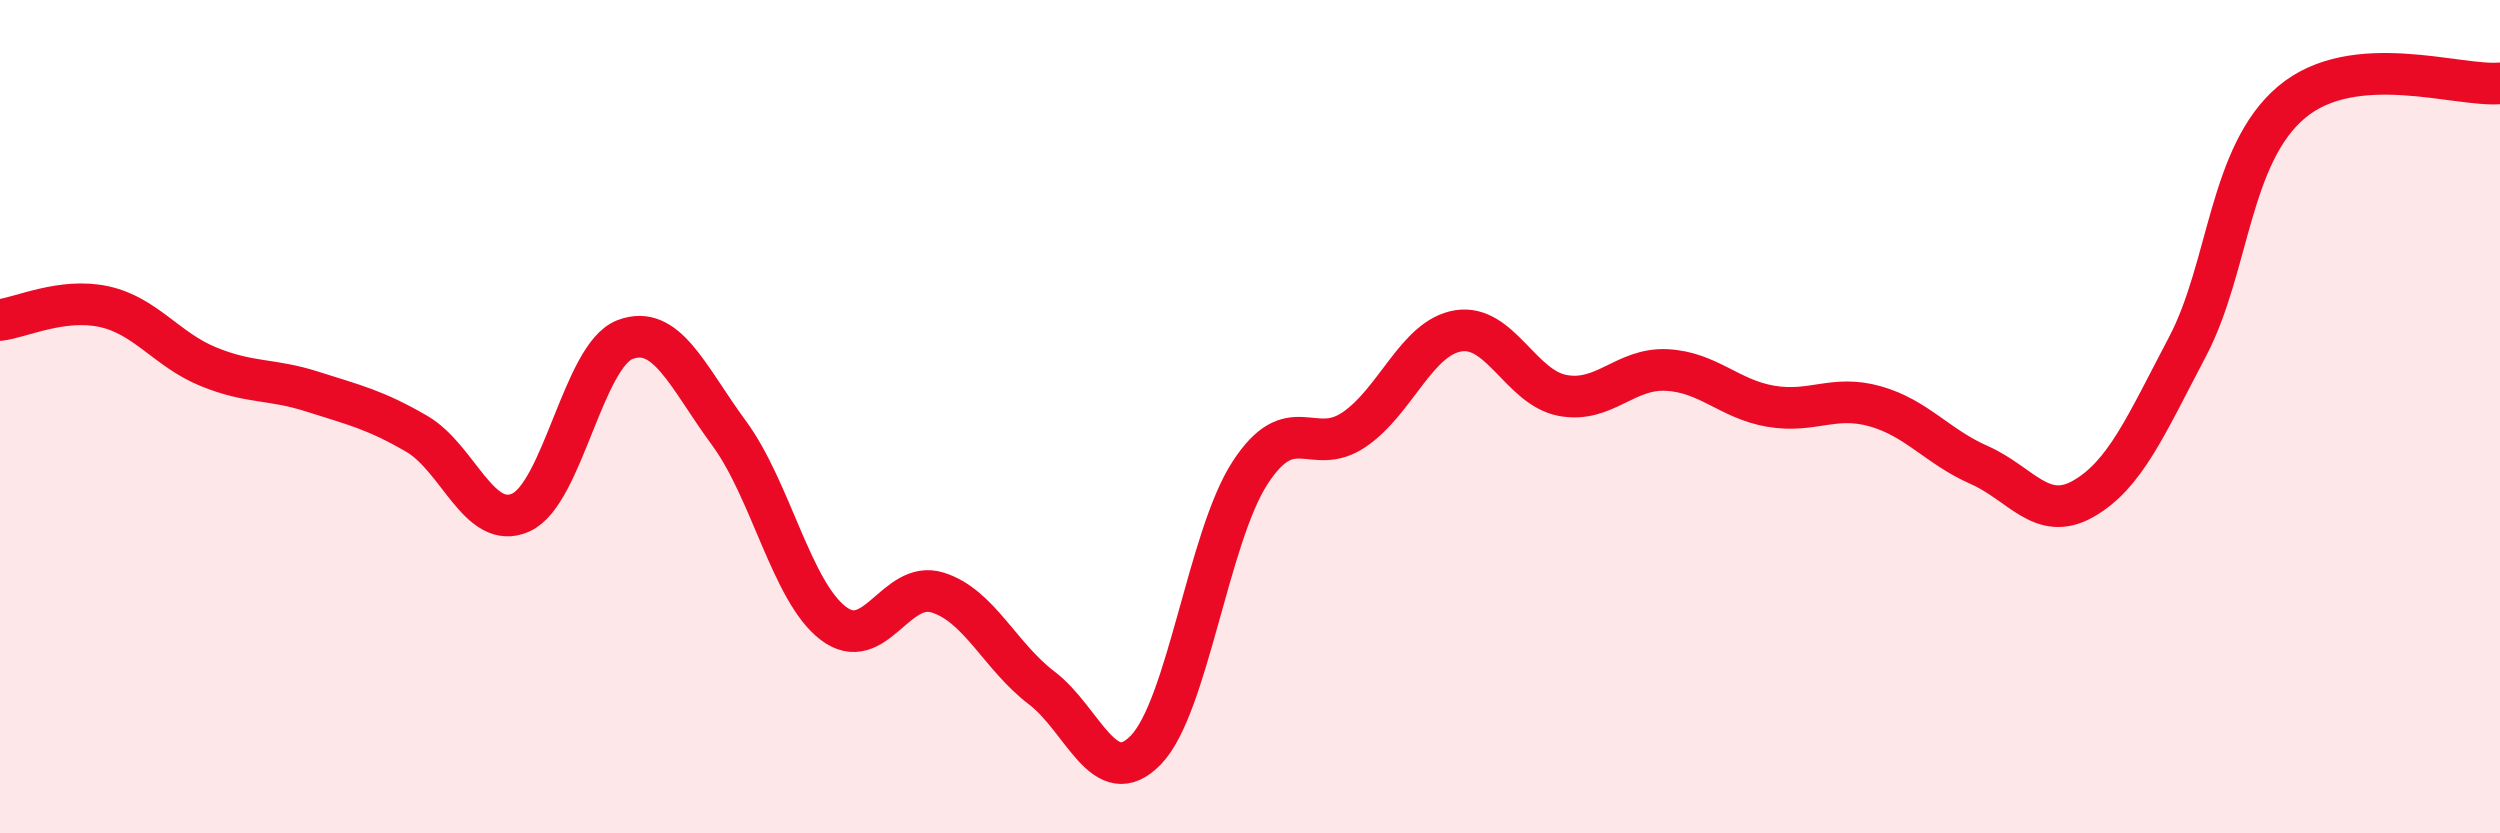
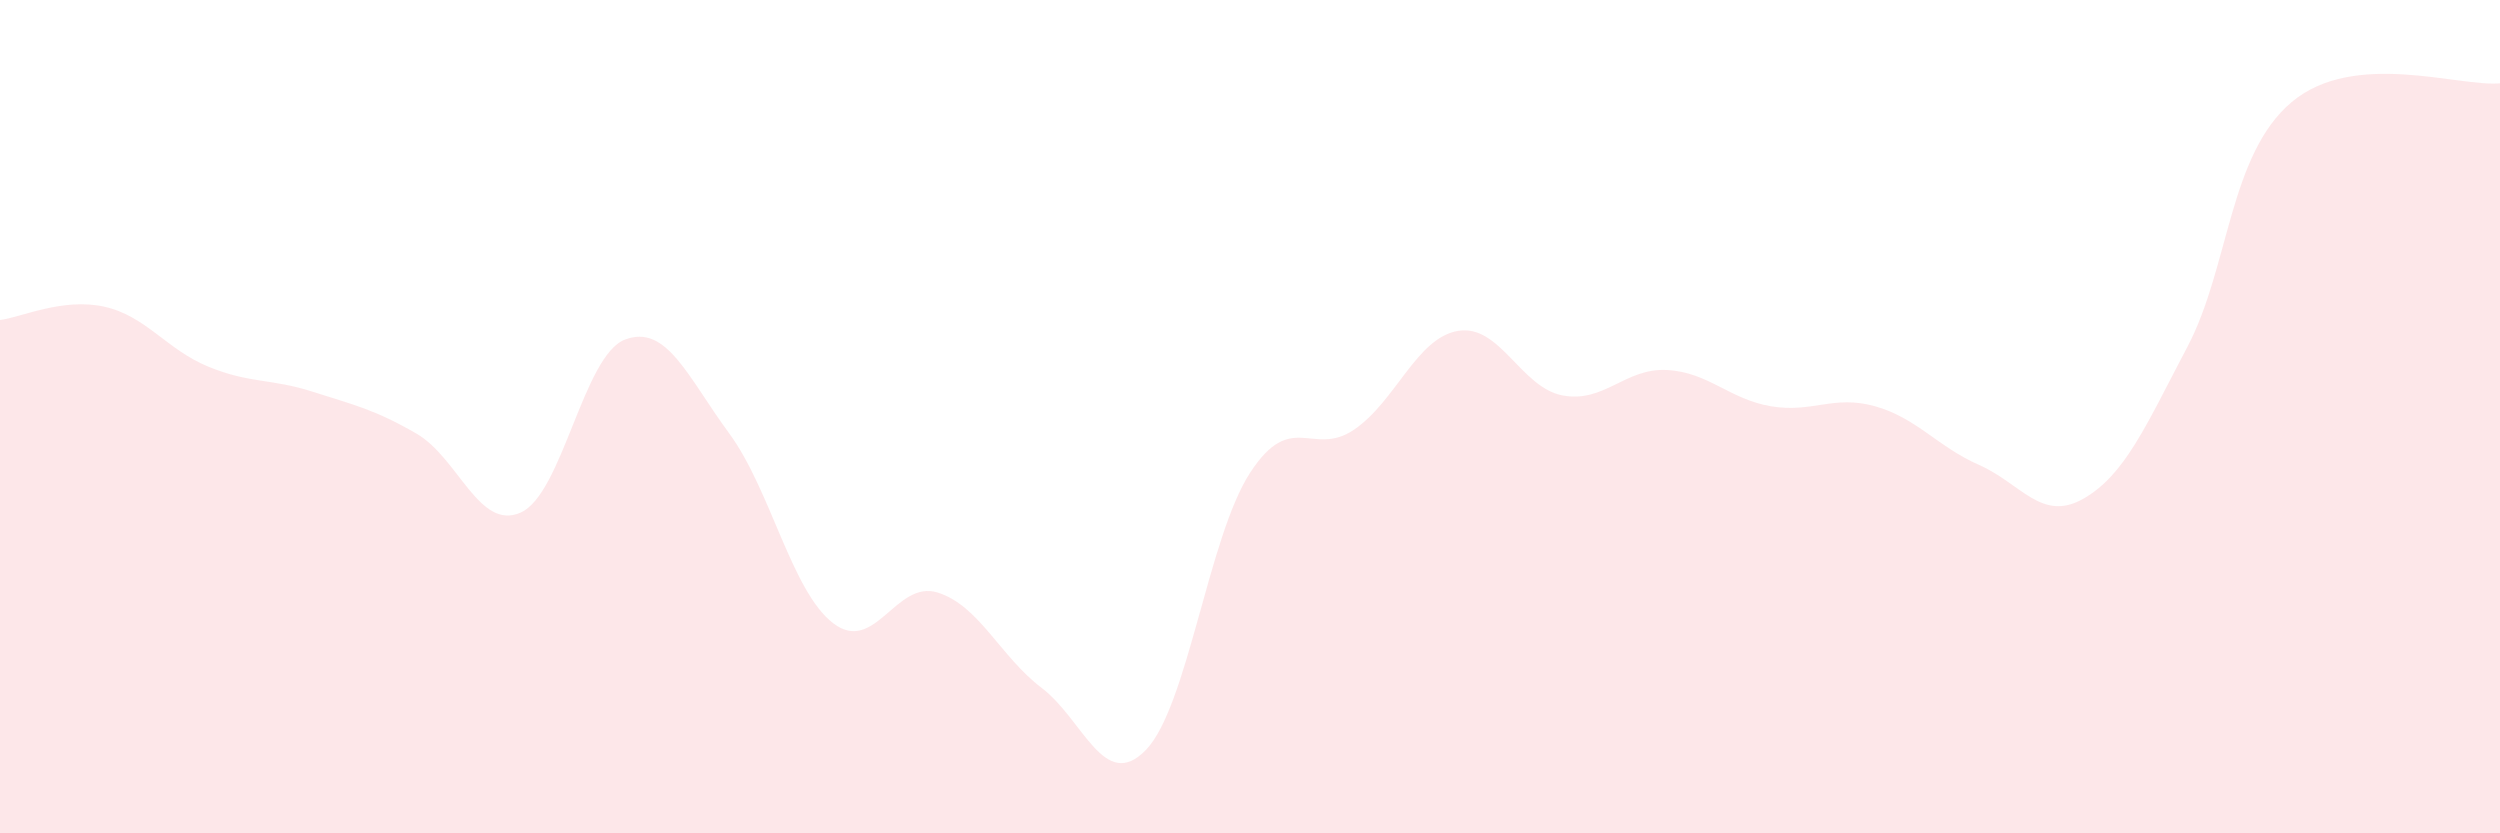
<svg xmlns="http://www.w3.org/2000/svg" width="60" height="20" viewBox="0 0 60 20">
  <path d="M 0,7.68 C 0.5,7.62 1.5,7.14 2.5,7.36 C 3.5,7.58 4,8.39 5,8.8 C 6,9.21 6.5,9.08 7.5,9.4 C 8.5,9.72 9,9.83 10,10.41 C 11,10.99 11.5,12.75 12.5,12.3 C 13.5,11.85 14,8.53 15,8.15 C 16,7.77 16.5,9.04 17.5,10.4 C 18.5,11.76 19,14.2 20,14.96 C 21,15.72 21.5,13.91 22.5,14.22 C 23.5,14.53 24,15.75 25,16.51 C 26,17.27 26.5,19.03 27.5,18 C 28.5,16.97 29,12.89 30,11.35 C 31,9.81 31.5,10.99 32.5,10.31 C 33.5,9.63 34,8.1 35,7.94 C 36,7.78 36.5,9.3 37.5,9.49 C 38.5,9.68 39,8.83 40,8.88 C 41,8.93 41.5,9.58 42.5,9.75 C 43.5,9.92 44,9.47 45,9.75 C 46,10.03 46.5,10.72 47.5,11.16 C 48.5,11.6 49,12.54 50,11.97 C 51,11.4 51.5,10.22 52.5,8.32 C 53.5,6.42 53.5,3.71 55,2.45 C 56.5,1.19 59,2.09 60,2L60 20L0 20Z" fill="#EB0A25" opacity="0.1" stroke-linecap="round" stroke-linejoin="round" />
-   <path d="M 0,7.68 C 0.5,7.62 1.5,7.14 2.5,7.36 C 3.5,7.58 4,8.39 5,8.8 C 6,9.21 6.5,9.08 7.5,9.4 C 8.5,9.72 9,9.83 10,10.41 C 11,10.99 11.5,12.75 12.5,12.3 C 13.5,11.85 14,8.53 15,8.15 C 16,7.77 16.5,9.04 17.5,10.4 C 18.5,11.76 19,14.2 20,14.96 C 21,15.72 21.5,13.91 22.5,14.22 C 23.5,14.53 24,15.75 25,16.51 C 26,17.27 26.5,19.03 27.5,18 C 28.5,16.97 29,12.89 30,11.35 C 31,9.81 31.5,10.99 32.5,10.31 C 33.5,9.63 34,8.1 35,7.94 C 36,7.78 36.5,9.3 37.5,9.49 C 38.5,9.68 39,8.83 40,8.88 C 41,8.93 41.5,9.58 42.5,9.75 C 43.5,9.92 44,9.47 45,9.75 C 46,10.03 46.5,10.72 47.5,11.16 C 48.5,11.6 49,12.54 50,11.97 C 51,11.4 51.5,10.22 52.5,8.32 C 53.5,6.42 53.5,3.71 55,2.45 C 56.5,1.19 59,2.09 60,2" stroke="#EB0A25" stroke-width="1" fill="none" stroke-linecap="round" stroke-linejoin="round" />
</svg>